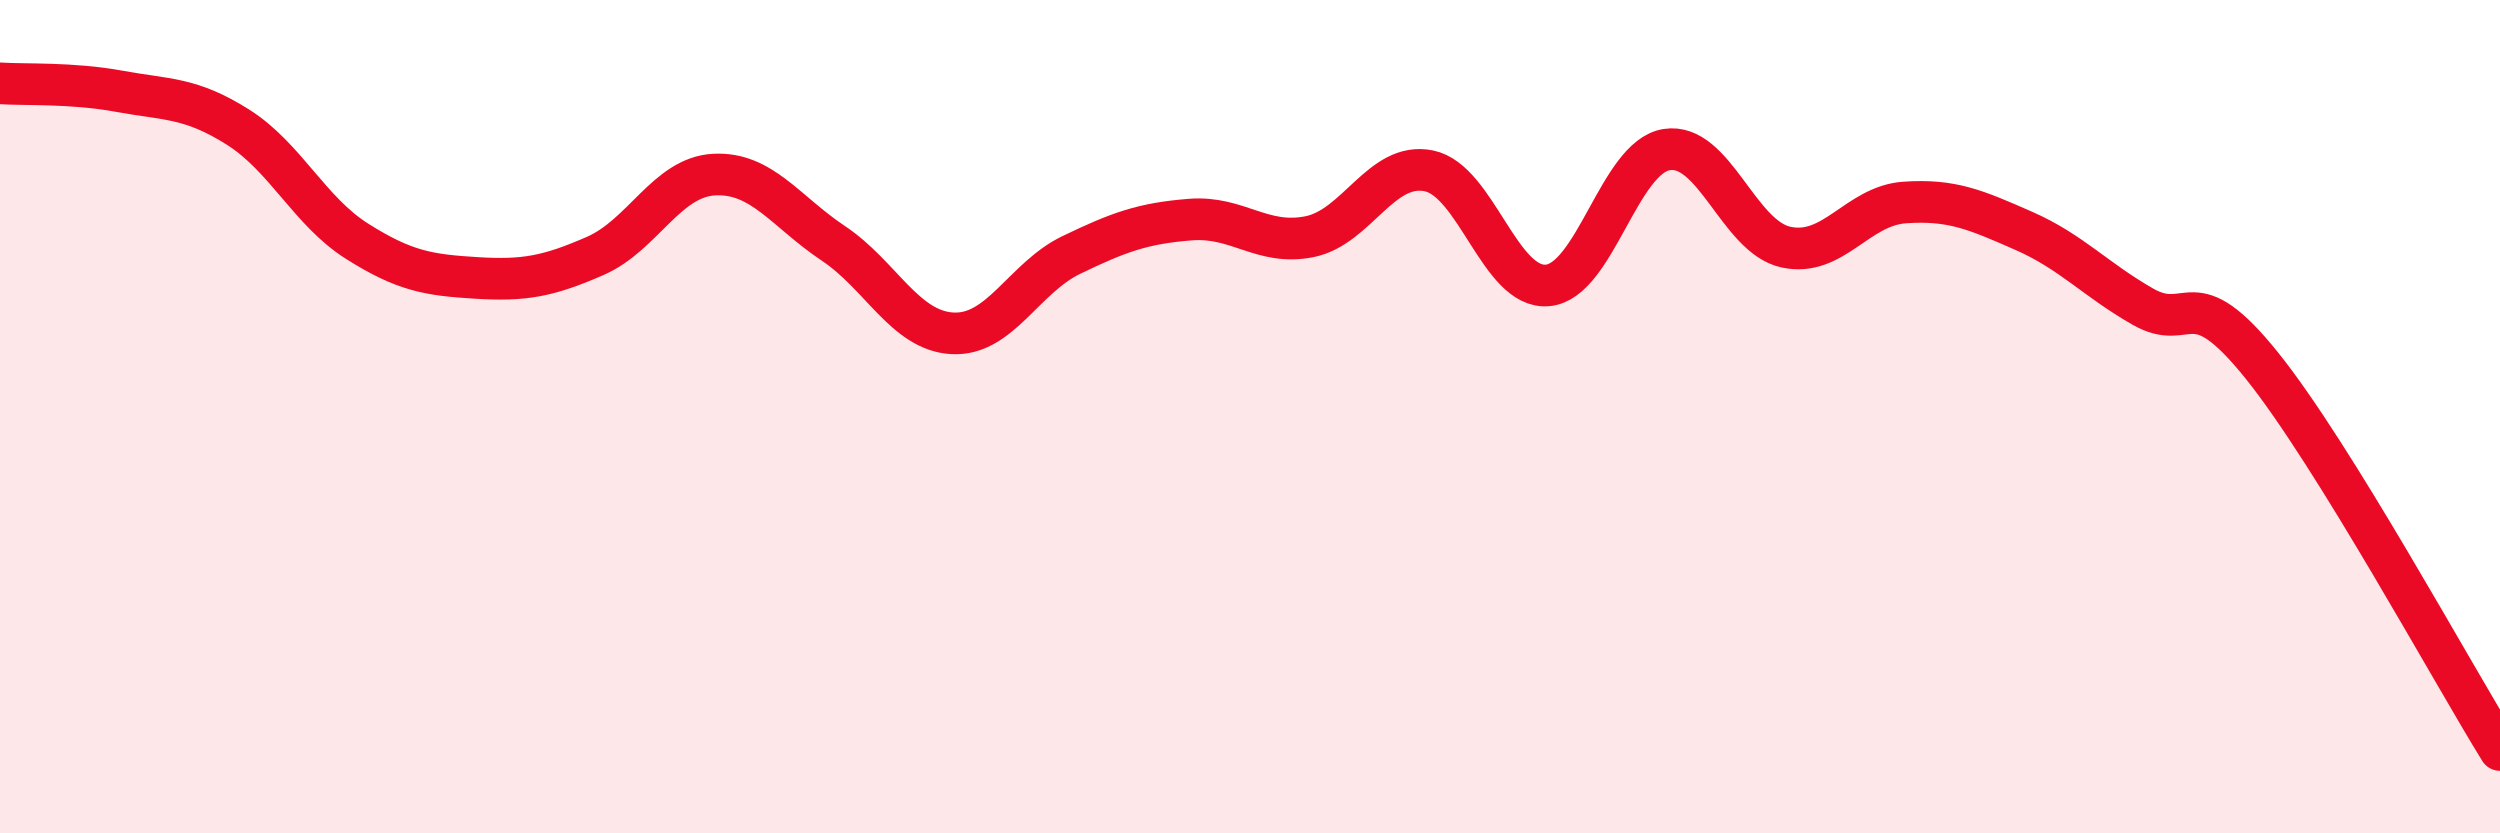
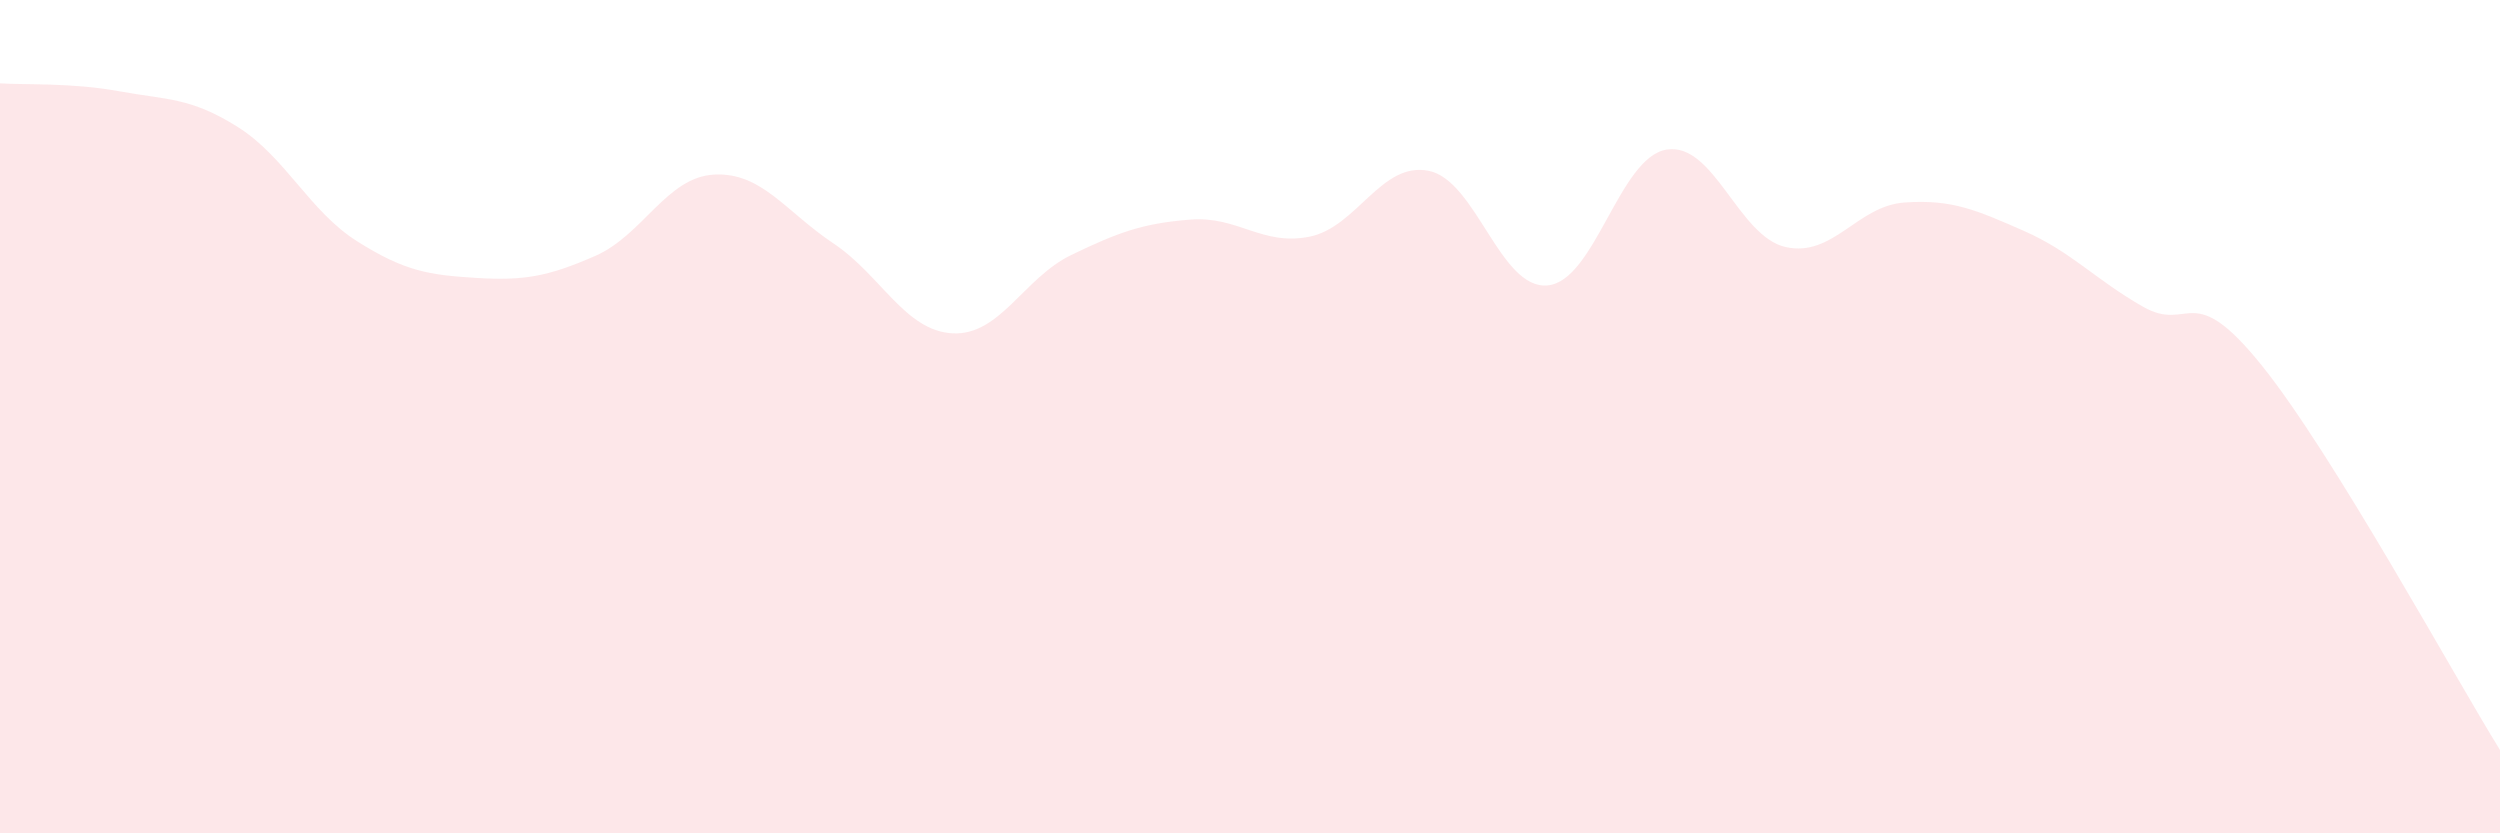
<svg xmlns="http://www.w3.org/2000/svg" width="60" height="20" viewBox="0 0 60 20">
  <path d="M 0,2 C 0.57,2.04 1.72,1.98 2.86,2.19 C 4,2.4 4.57,2.33 5.71,3.05 C 6.85,3.77 7.43,5.07 8.57,5.79 C 9.71,6.51 10.29,6.6 11.43,6.67 C 12.57,6.74 13.15,6.64 14.29,6.14 C 15.43,5.64 16,4.25 17.14,4.19 C 18.28,4.13 18.86,5.08 20,5.84 C 21.14,6.6 21.72,7.94 22.86,8 C 24,8.06 24.57,6.67 25.71,6.12 C 26.85,5.57 27.43,5.36 28.57,5.27 C 29.71,5.18 30.29,5.91 31.43,5.68 C 32.57,5.45 33.15,3.87 34.29,4.1 C 35.43,4.33 36,6.95 37.14,6.85 C 38.28,6.75 38.86,3.77 40,3.59 C 41.14,3.41 41.72,5.68 42.86,5.93 C 44,6.18 44.57,4.94 45.71,4.86 C 46.85,4.78 47.43,5.04 48.57,5.54 C 49.71,6.04 50.29,6.71 51.43,7.36 C 52.57,8.01 52.58,6.65 54.29,8.78 C 56,10.91 58.86,16.16 60,18L60 20L0 20Z" fill="#EB0A25" opacity="0.1" stroke-linecap="round" stroke-linejoin="round" />
-   <path d="M 0,2 C 0.57,2.04 1.72,1.98 2.86,2.19 C 4,2.4 4.57,2.33 5.71,3.05 C 6.85,3.77 7.43,5.07 8.57,5.79 C 9.71,6.51 10.29,6.6 11.43,6.67 C 12.57,6.74 13.15,6.64 14.29,6.14 C 15.43,5.64 16,4.25 17.14,4.19 C 18.28,4.13 18.86,5.08 20,5.84 C 21.14,6.6 21.72,7.94 22.86,8 C 24,8.06 24.57,6.67 25.71,6.12 C 26.85,5.57 27.43,5.36 28.57,5.27 C 29.71,5.18 30.29,5.91 31.43,5.68 C 32.57,5.45 33.15,3.87 34.29,4.1 C 35.43,4.33 36,6.95 37.14,6.85 C 38.28,6.75 38.86,3.77 40,3.59 C 41.14,3.41 41.72,5.68 42.86,5.93 C 44,6.18 44.57,4.94 45.71,4.86 C 46.85,4.78 47.43,5.04 48.57,5.54 C 49.71,6.04 50.29,6.71 51.43,7.36 C 52.57,8.01 52.58,6.65 54.29,8.78 C 56,10.91 58.86,16.16 60,18" stroke="#EB0A25" stroke-width="1" fill="none" stroke-linecap="round" stroke-linejoin="round" />
</svg>